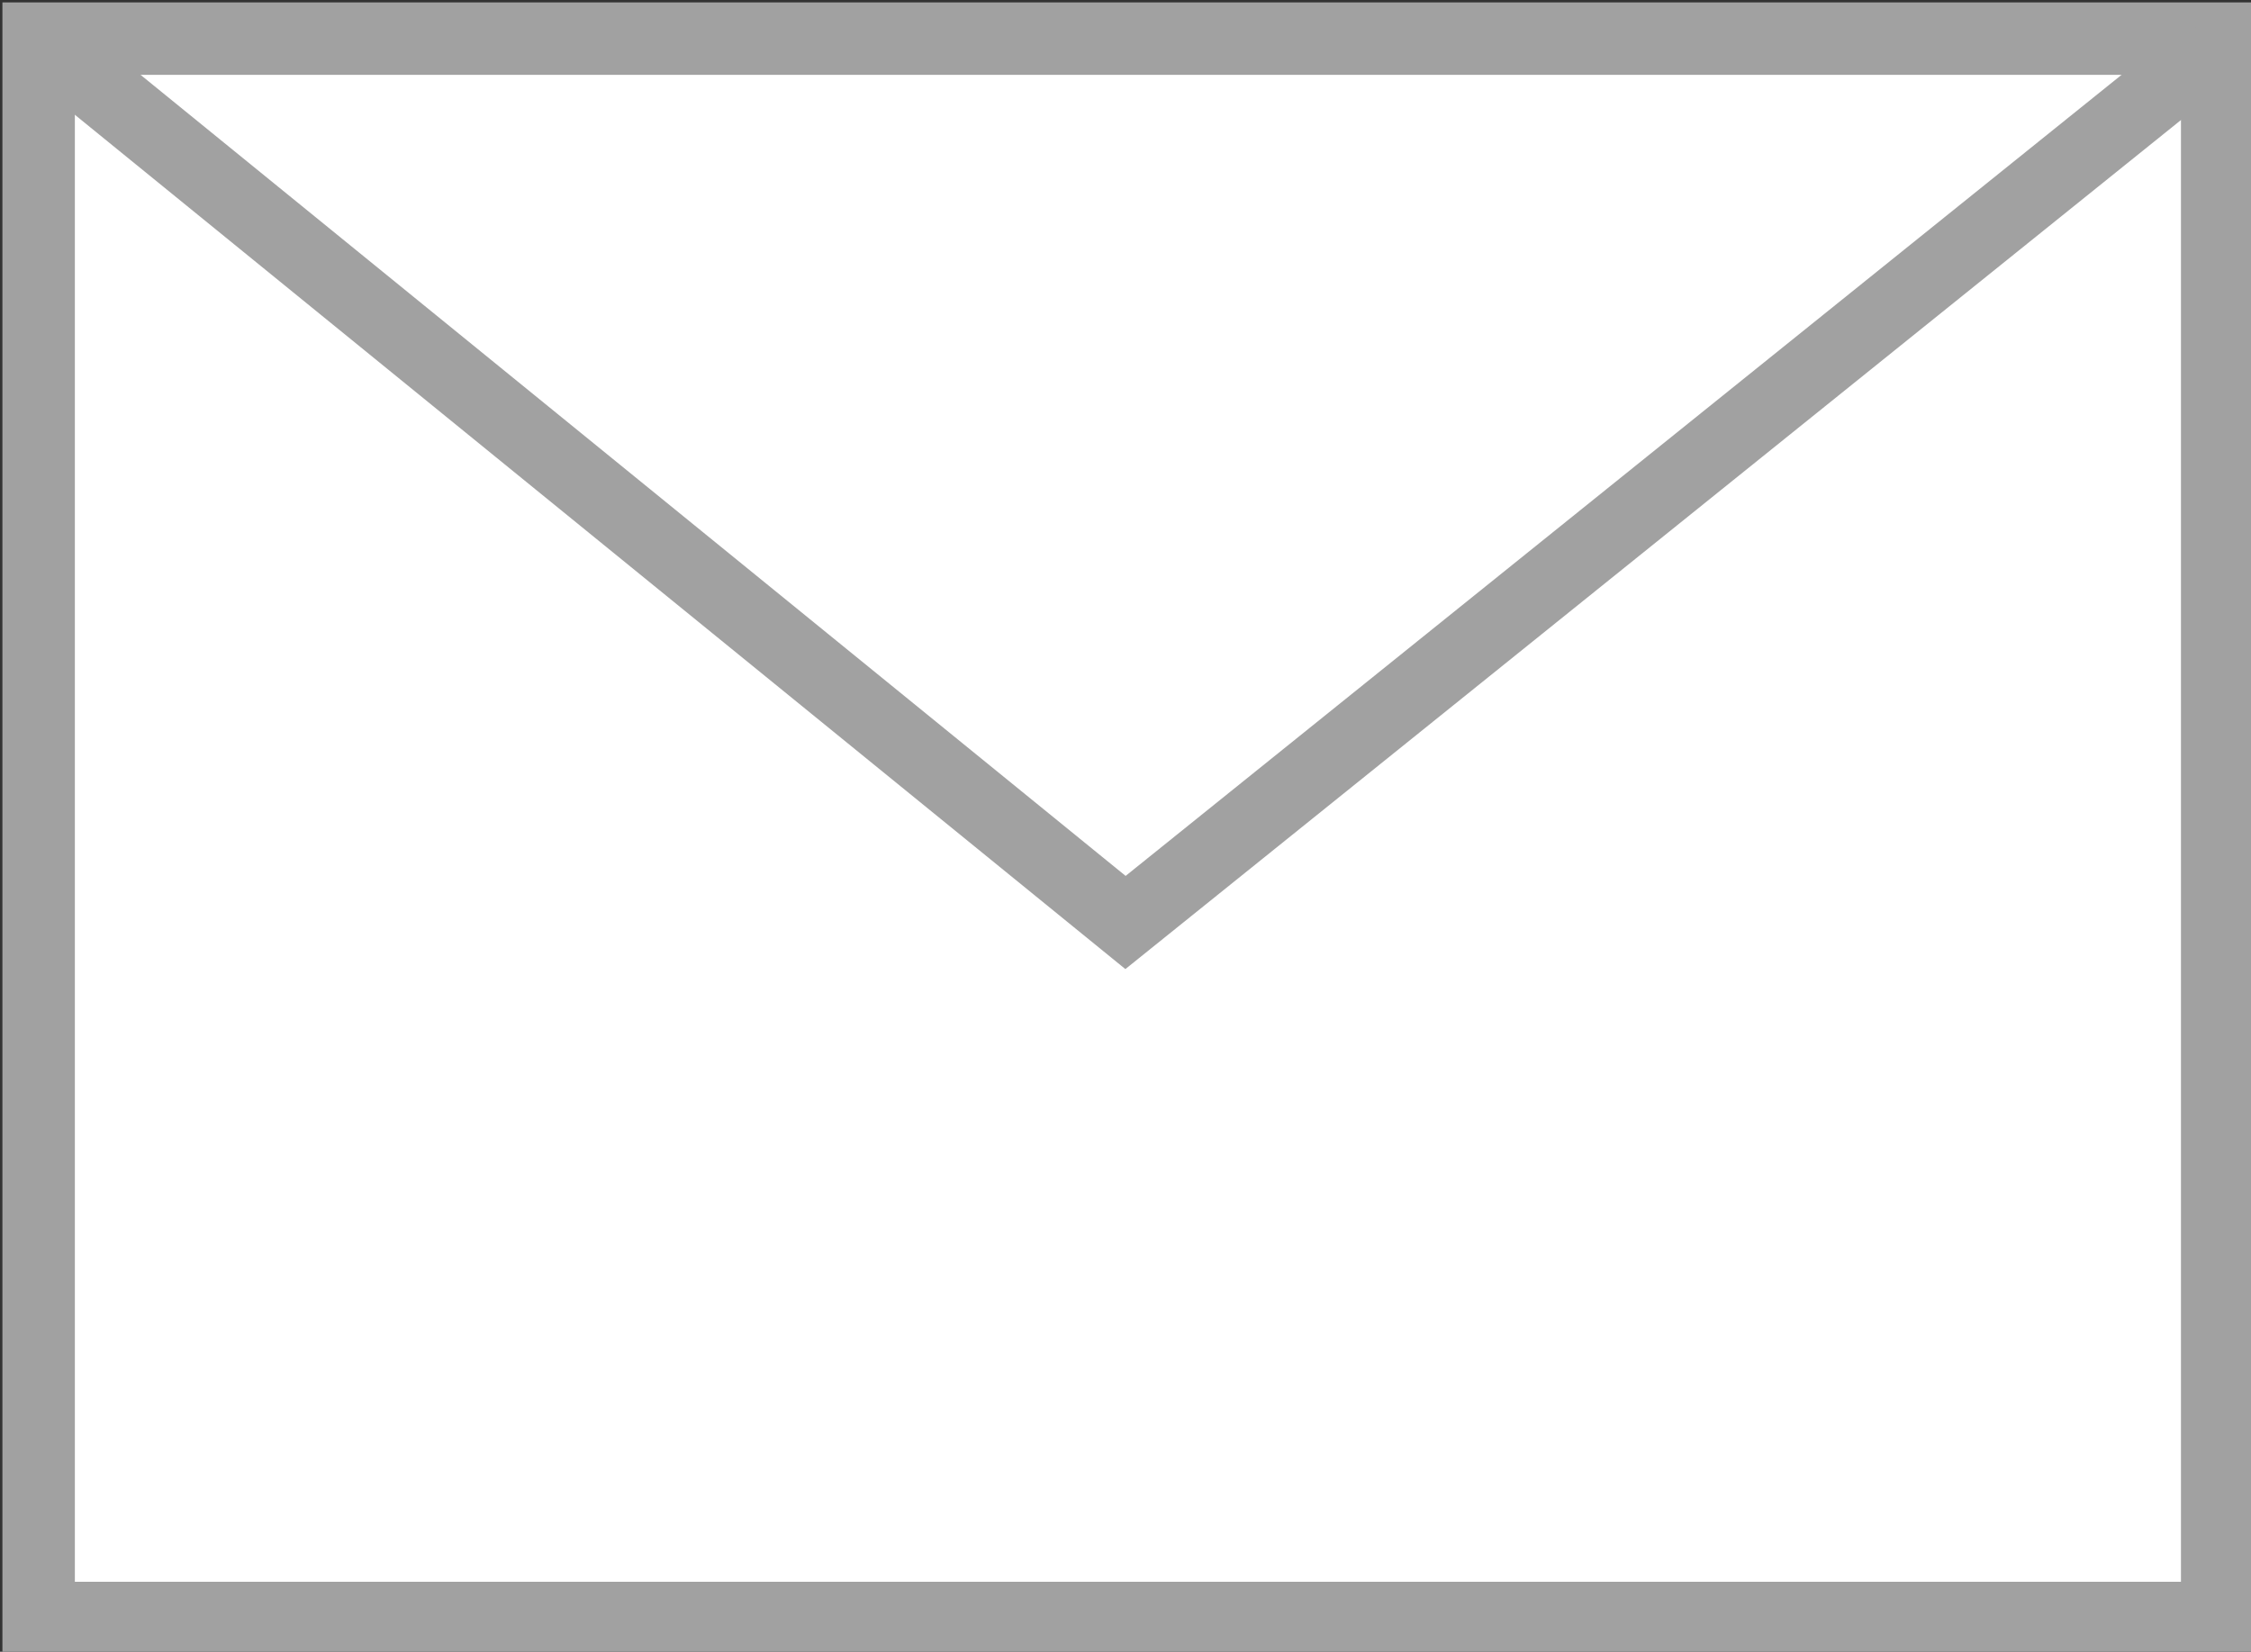
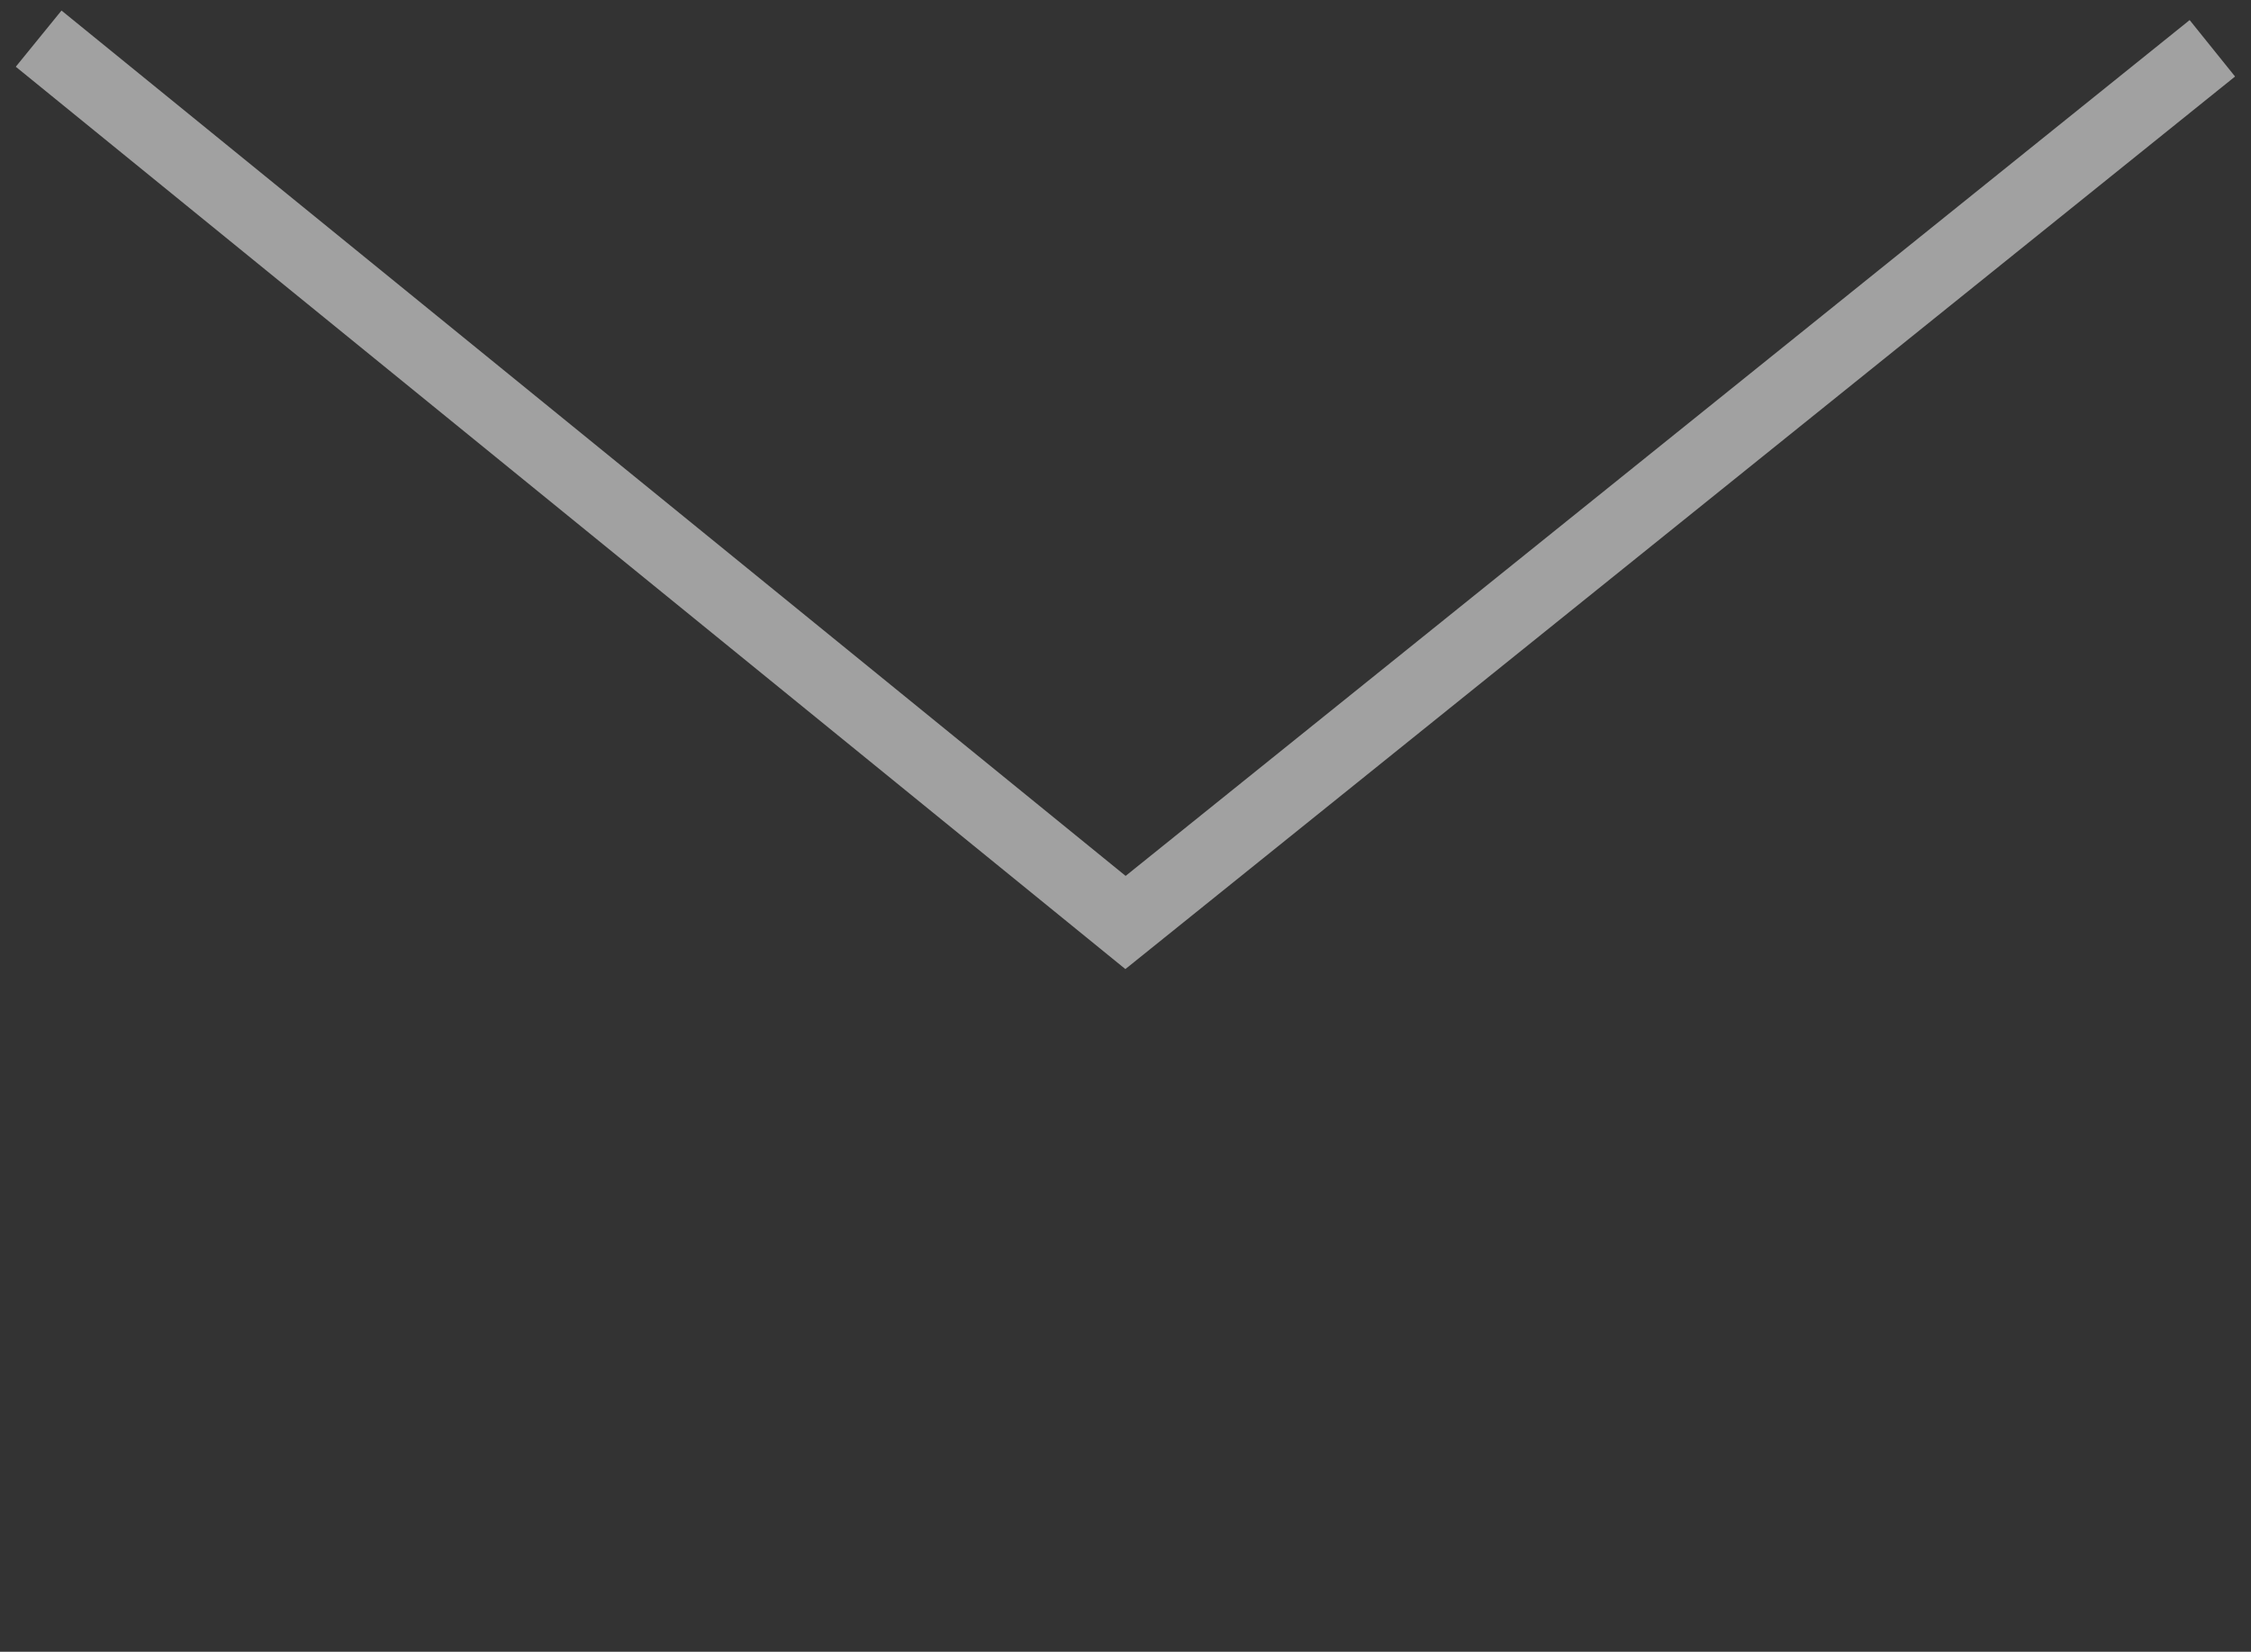
<svg xmlns="http://www.w3.org/2000/svg" width="46.6" height="34.2" viewBox="0 0 46.6 34.2">
  <rect x="0" y="0" width="46.6" height="34.2" fill="#333333" stroke="none" />
  <title>letters</title>
-   <rect x="0.8" y="0.8" width="45.1" height="32.7" style="fill:#ffffff;stroke:#a1a1a1;stroke-miterlimit:10;stroke-width:1.5px" />
  <polyline points="45.8 1 23.3 19.1 0.8 0.8" style="fill:none;stroke:#a1a1a1;stroke-miterlimit:10;stroke-width:1.5px" />
</svg>